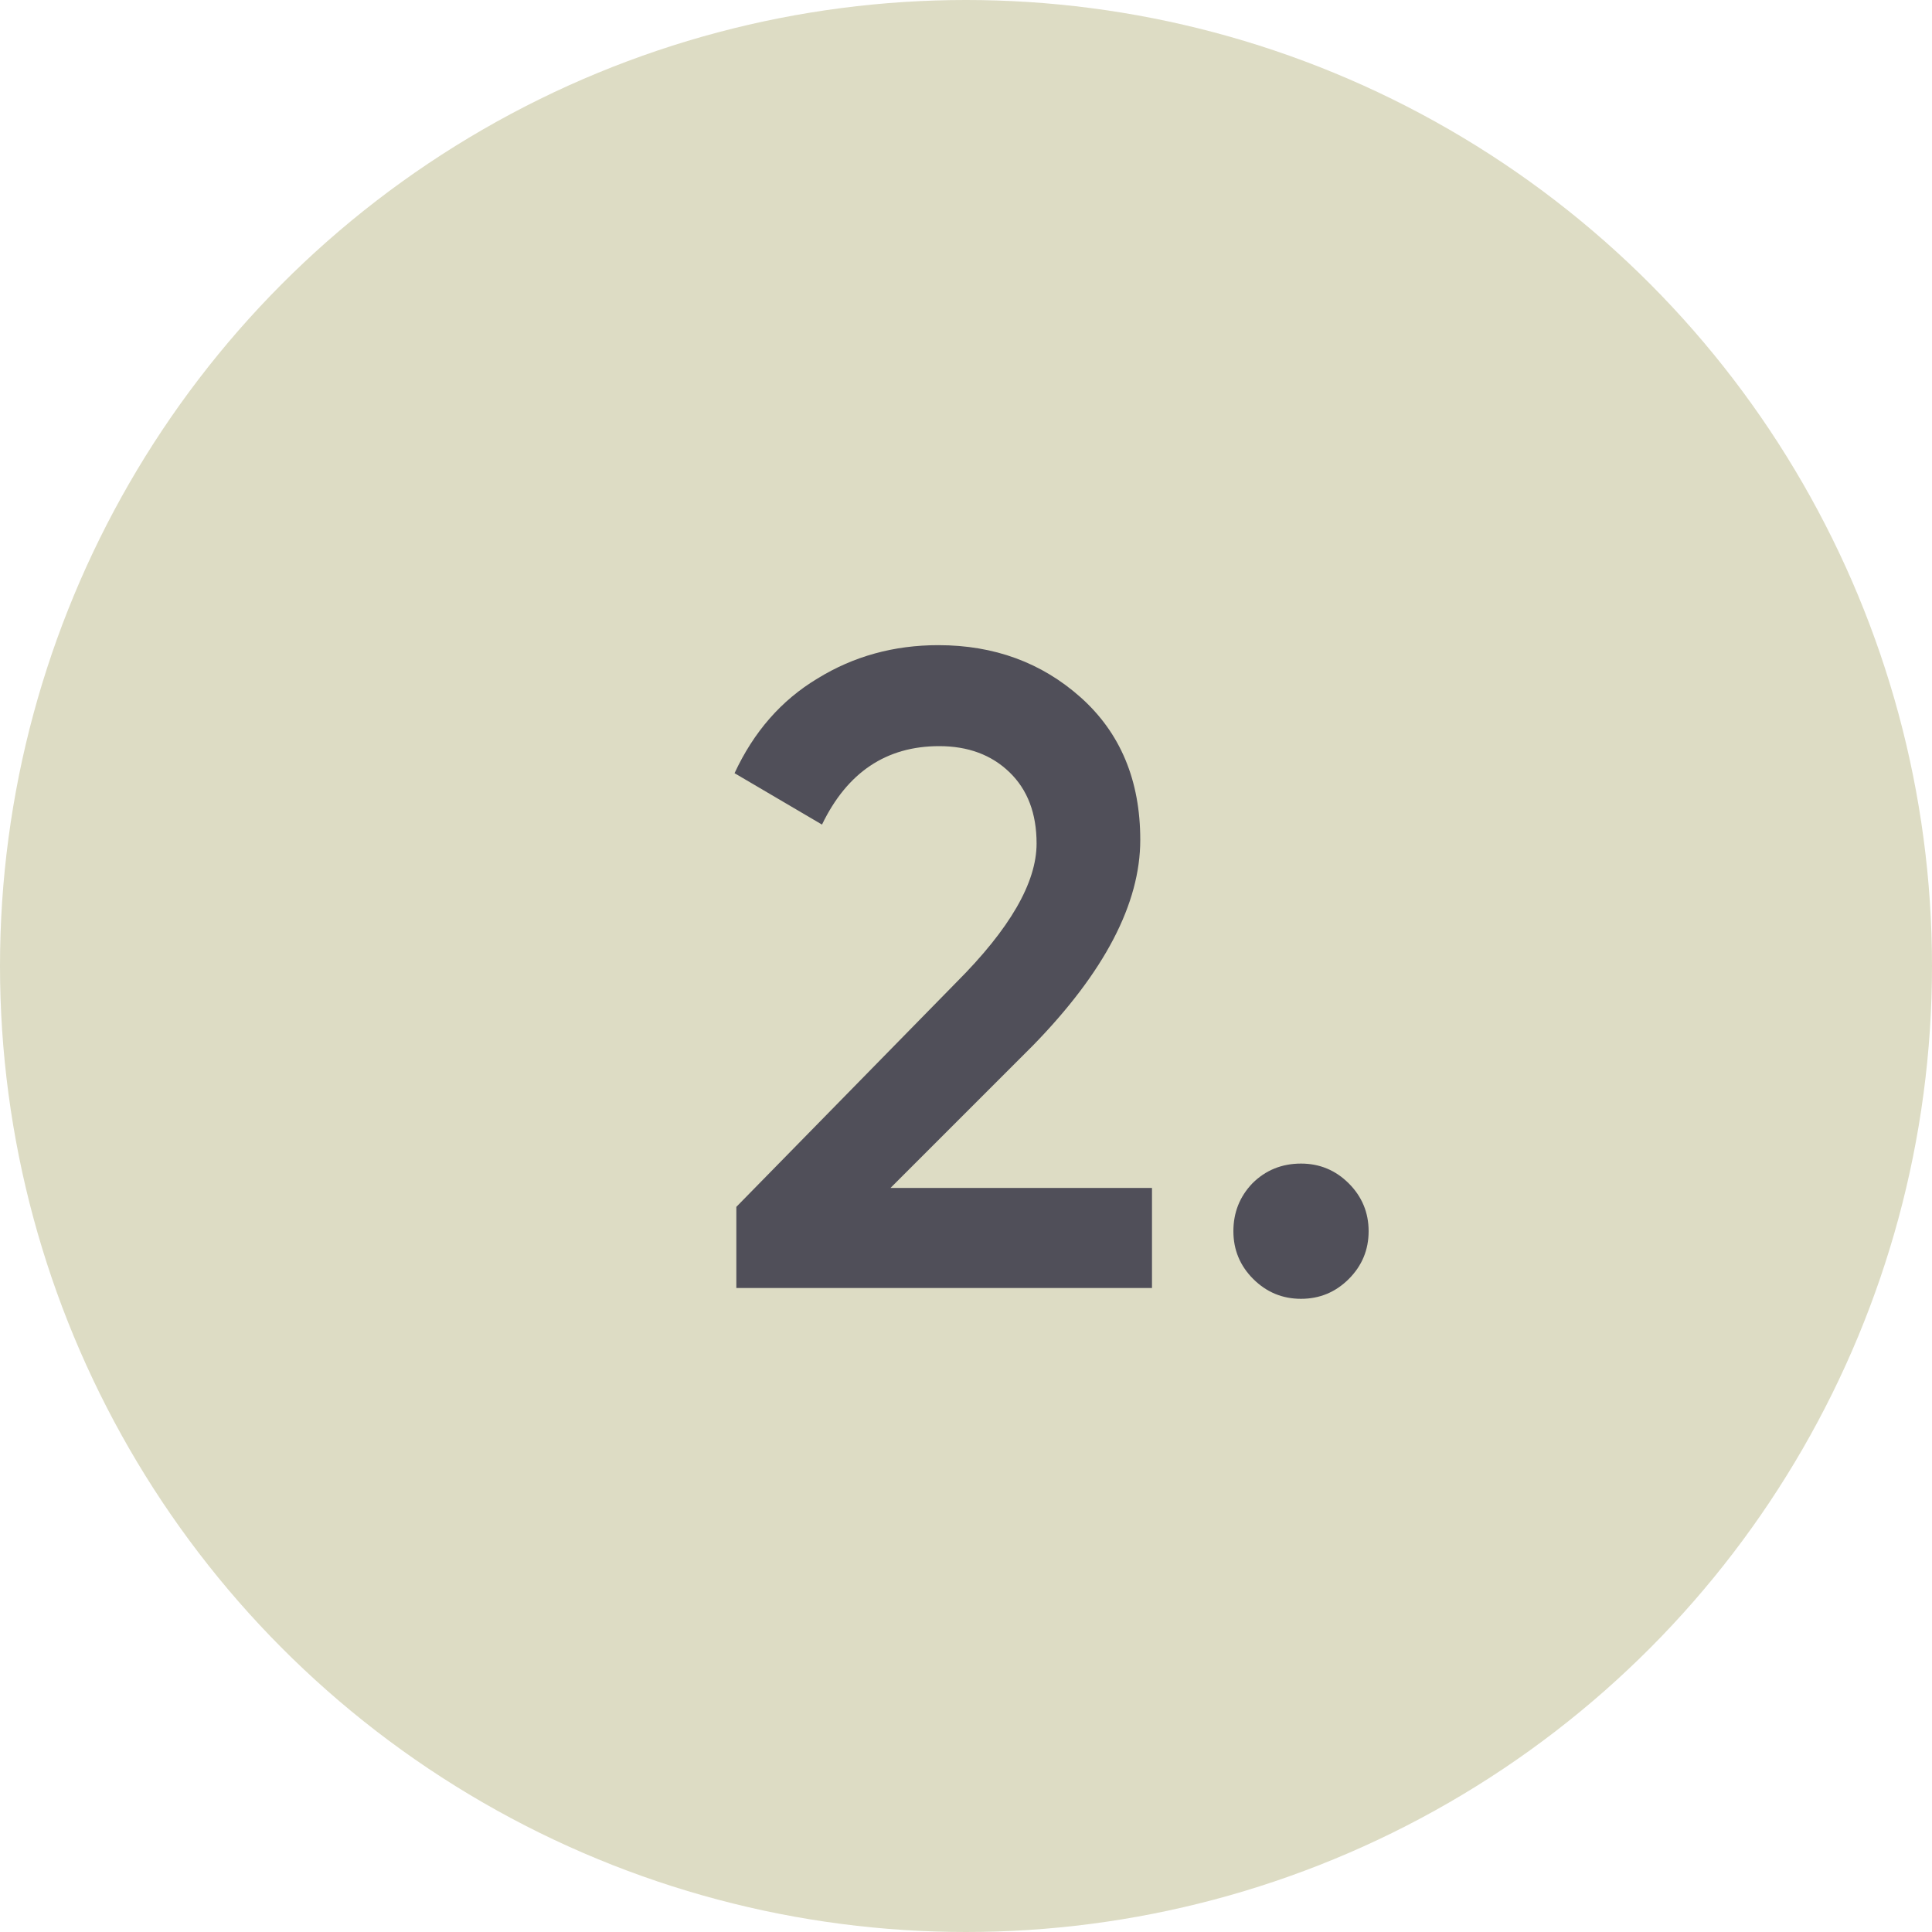
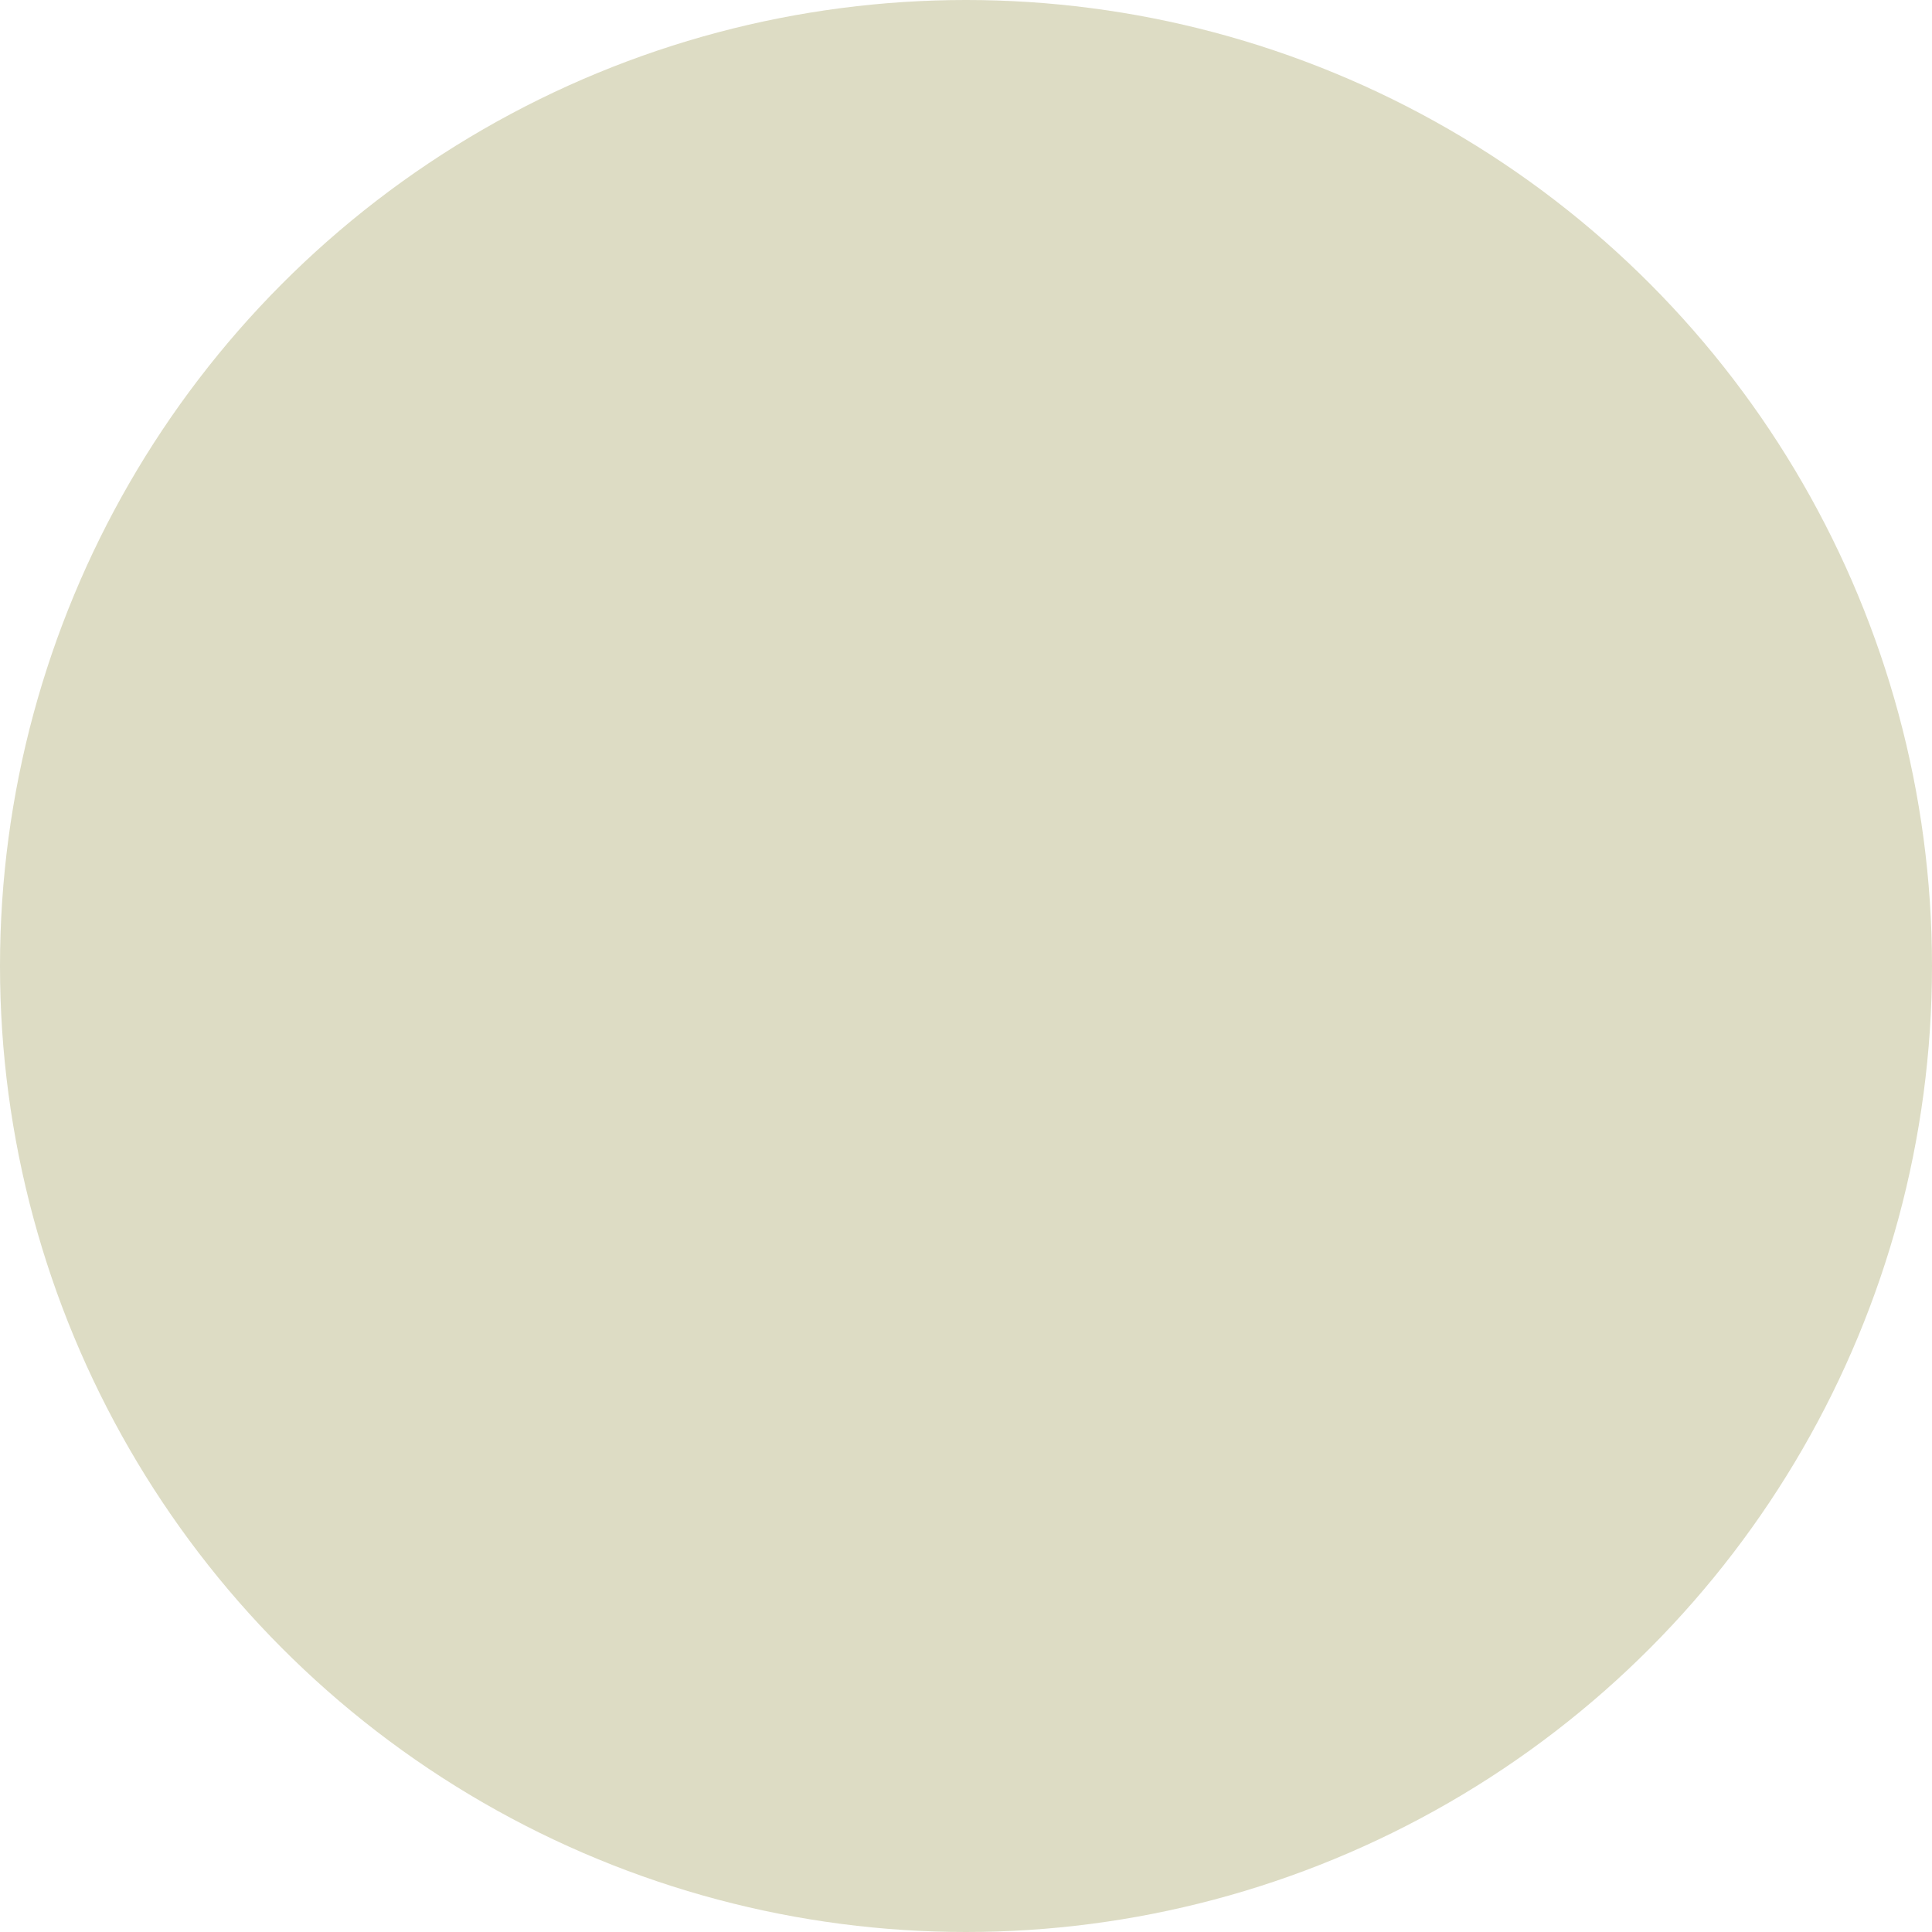
<svg xmlns="http://www.w3.org/2000/svg" width="30" height="30" viewBox="0 0 30 30" fill="none">
  <circle cx="15" cy="15" r="15" fill="#DDDCC4" />
-   <path d="M17.888 20H11.434V18.74L14.85 15.254C15.681 14.423 16.096 13.705 16.096 13.098C16.096 12.631 15.956 12.263 15.676 11.992C15.396 11.721 15.032 11.586 14.584 11.586C13.763 11.586 13.156 11.992 12.764 12.804L11.406 12.006C11.705 11.362 12.134 10.872 12.694 10.536C13.254 10.191 13.879 10.018 14.57 10.018C15.438 10.018 16.175 10.289 16.782 10.83C17.398 11.381 17.706 12.118 17.706 13.042C17.706 14.031 17.151 15.095 16.04 16.234L13.828 18.446H17.888V20ZM20.202 18.068C20.491 18.068 20.739 18.171 20.944 18.376C21.149 18.581 21.252 18.829 21.252 19.118C21.252 19.407 21.149 19.655 20.944 19.86C20.739 20.065 20.491 20.168 20.202 20.168C19.913 20.168 19.666 20.065 19.46 19.86C19.255 19.655 19.152 19.407 19.152 19.118C19.152 18.829 19.25 18.581 19.446 18.376C19.651 18.171 19.904 18.068 20.202 18.068Z" fill="#504F59" />
</svg>